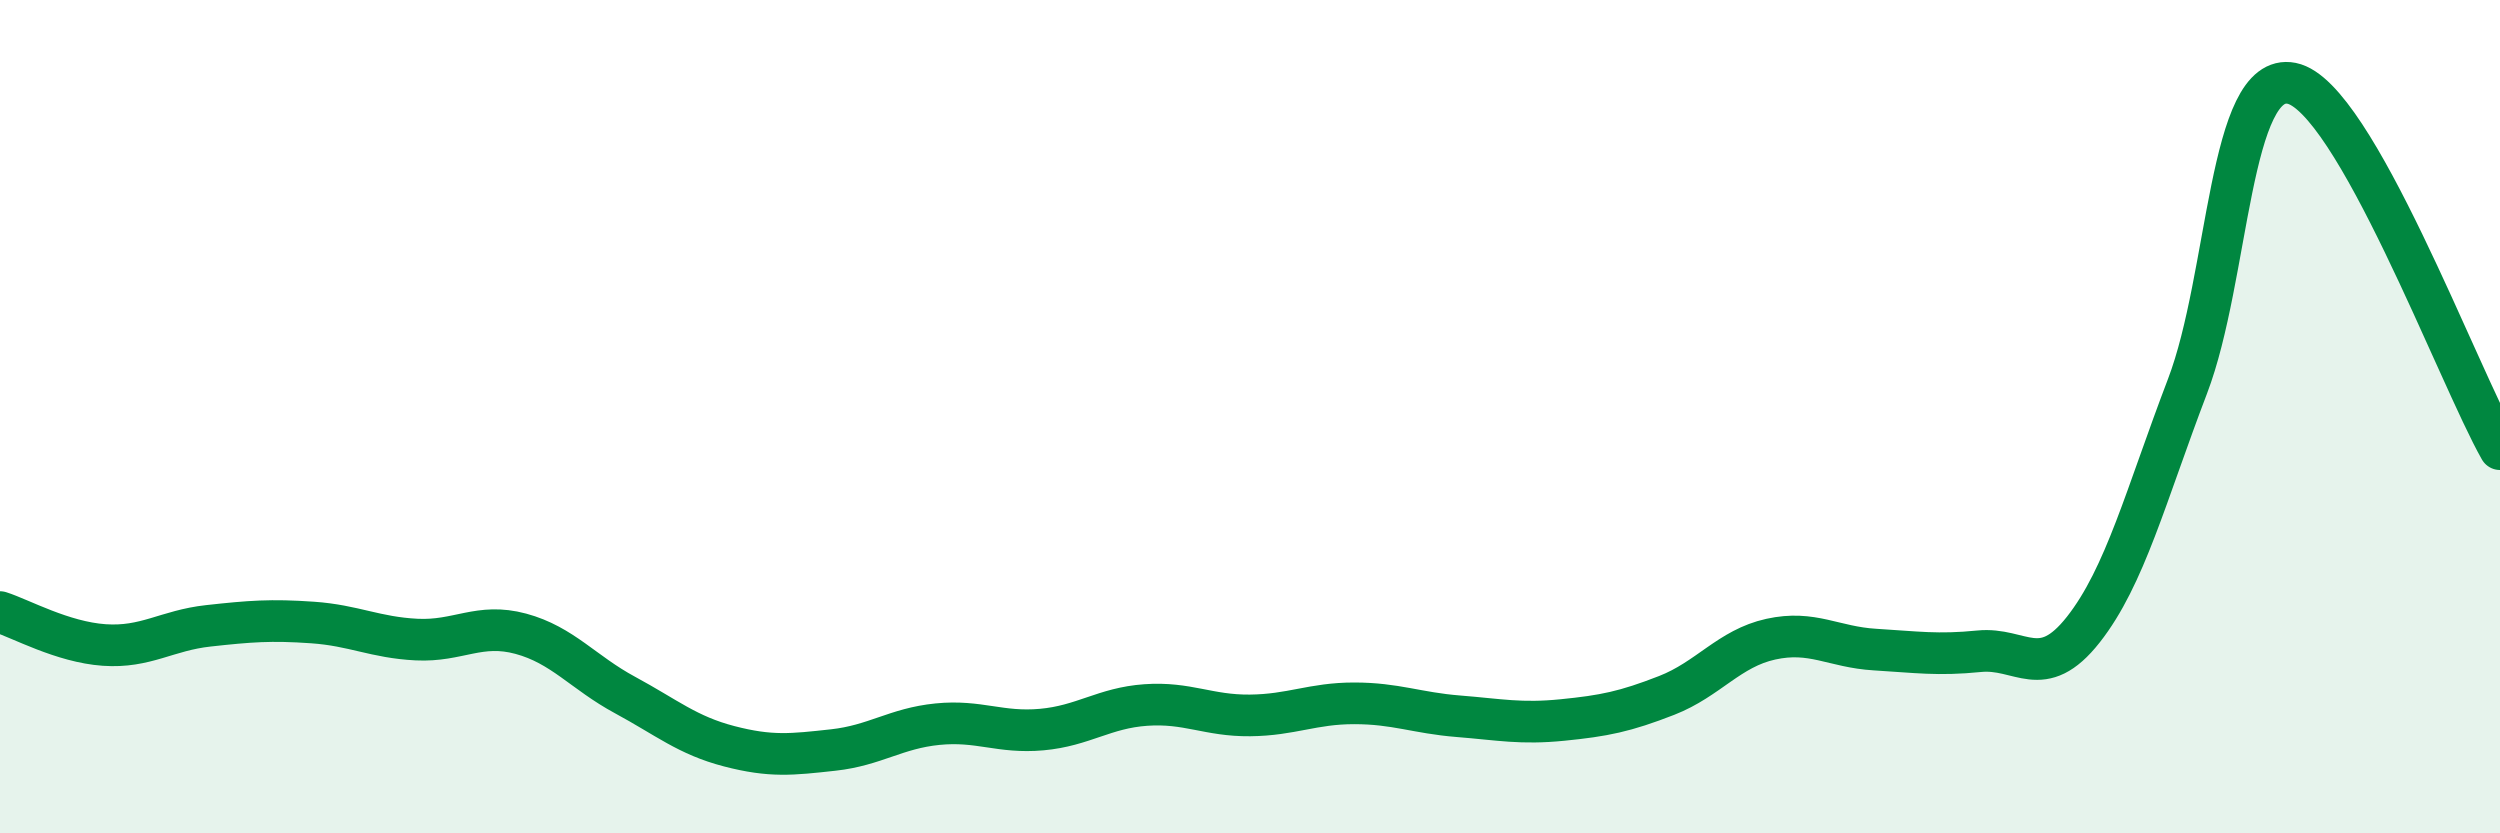
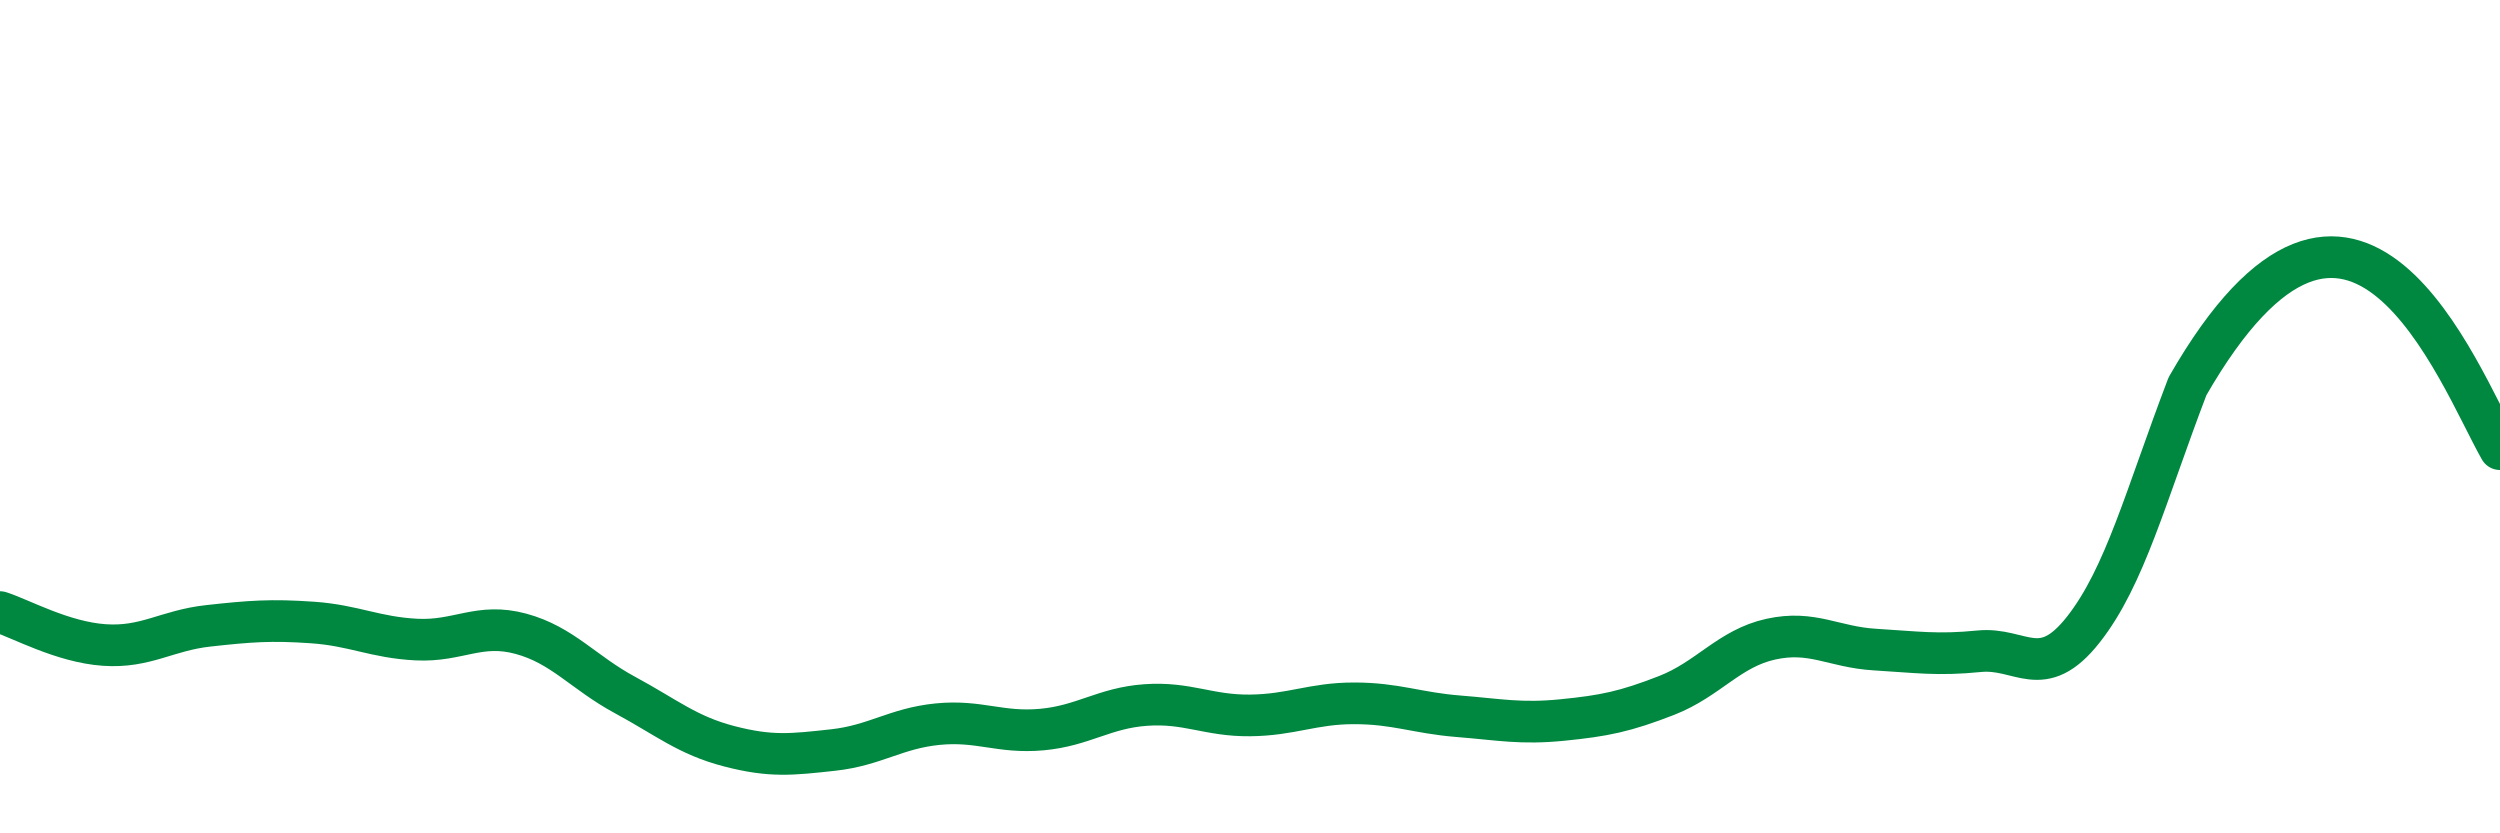
<svg xmlns="http://www.w3.org/2000/svg" width="60" height="20" viewBox="0 0 60 20">
-   <path d="M 0,14.69 C 0.5,14.85 1.5,15.41 2.5,15.48 C 3.5,15.55 4,15.13 5,15.02 C 6,14.91 6.5,14.87 7.5,14.94 C 8.5,15.01 9,15.3 10,15.35 C 11,15.4 11.5,14.94 12.5,15.21 C 13.5,15.48 14,16.14 15,16.68 C 16,17.22 16.5,17.65 17.5,17.91 C 18.5,18.17 19,18.11 20,18 C 21,17.89 21.5,17.48 22.5,17.38 C 23.5,17.28 24,17.6 25,17.51 C 26,17.42 26.5,16.99 27.5,16.92 C 28.5,16.85 29,17.18 30,17.17 C 31,17.16 31.5,16.88 32.5,16.88 C 33.5,16.88 34,17.11 35,17.19 C 36,17.27 36.5,17.38 37.5,17.28 C 38.5,17.18 39,17.08 40,16.69 C 41,16.3 41.5,15.56 42.5,15.34 C 43.5,15.12 44,15.53 45,15.59 C 46,15.65 46.5,15.73 47.5,15.63 C 48.5,15.53 49,16.38 50,15.11 C 51,13.84 51.5,11.89 52.5,9.27 C 53.5,6.65 53.5,1.7 55,2 C 56.5,2.3 59,9.02 60,10.78L60 20L0 20Z" fill="#008740" opacity="0.1" stroke-linecap="round" stroke-linejoin="round" />
-   <path d="M 0,14.69 C 0.5,14.85 1.5,15.41 2.5,15.48 C 3.5,15.55 4,15.13 5,15.02 C 6,14.91 6.5,14.87 7.5,14.94 C 8.5,15.01 9,15.3 10,15.35 C 11,15.4 11.5,14.94 12.5,15.21 C 13.5,15.48 14,16.14 15,16.68 C 16,17.22 16.5,17.65 17.5,17.91 C 18.5,18.17 19,18.11 20,18 C 21,17.89 21.5,17.48 22.5,17.38 C 23.5,17.28 24,17.6 25,17.51 C 26,17.42 26.5,16.99 27.5,16.92 C 28.5,16.85 29,17.18 30,17.17 C 31,17.16 31.5,16.88 32.5,16.88 C 33.5,16.88 34,17.11 35,17.19 C 36,17.27 36.5,17.38 37.5,17.28 C 38.5,17.18 39,17.08 40,16.69 C 41,16.3 41.5,15.56 42.5,15.34 C 43.5,15.12 44,15.53 45,15.59 C 46,15.65 46.5,15.73 47.5,15.63 C 48.5,15.53 49,16.38 50,15.11 C 51,13.84 51.5,11.89 52.5,9.27 C 53.5,6.65 53.5,1.7 55,2 C 56.5,2.3 59,9.02 60,10.78" stroke="#008740" stroke-width="1" fill="none" stroke-linecap="round" stroke-linejoin="round" />
+   <path d="M 0,14.69 C 0.5,14.85 1.5,15.41 2.5,15.48 C 3.5,15.55 4,15.13 5,15.02 C 6,14.91 6.5,14.87 7.5,14.94 C 8.5,15.01 9,15.3 10,15.35 C 11,15.4 11.5,14.94 12.5,15.21 C 13.5,15.48 14,16.14 15,16.68 C 16,17.22 16.5,17.65 17.5,17.91 C 18.5,18.17 19,18.11 20,18 C 21,17.89 21.5,17.48 22.5,17.38 C 23.5,17.28 24,17.6 25,17.51 C 26,17.42 26.5,16.99 27.5,16.92 C 28.5,16.85 29,17.18 30,17.17 C 31,17.16 31.5,16.88 32.5,16.88 C 33.5,16.88 34,17.11 35,17.19 C 36,17.27 36.5,17.38 37.5,17.28 C 38.5,17.18 39,17.08 40,16.69 C 41,16.3 41.5,15.56 42.5,15.34 C 43.5,15.12 44,15.53 45,15.59 C 46,15.65 46.5,15.73 47.5,15.63 C 48.5,15.53 49,16.38 50,15.11 C 51,13.84 51.5,11.89 52.5,9.27 C 56.5,2.3 59,9.02 60,10.78" stroke="#008740" stroke-width="1" fill="none" stroke-linecap="round" stroke-linejoin="round" />
</svg>